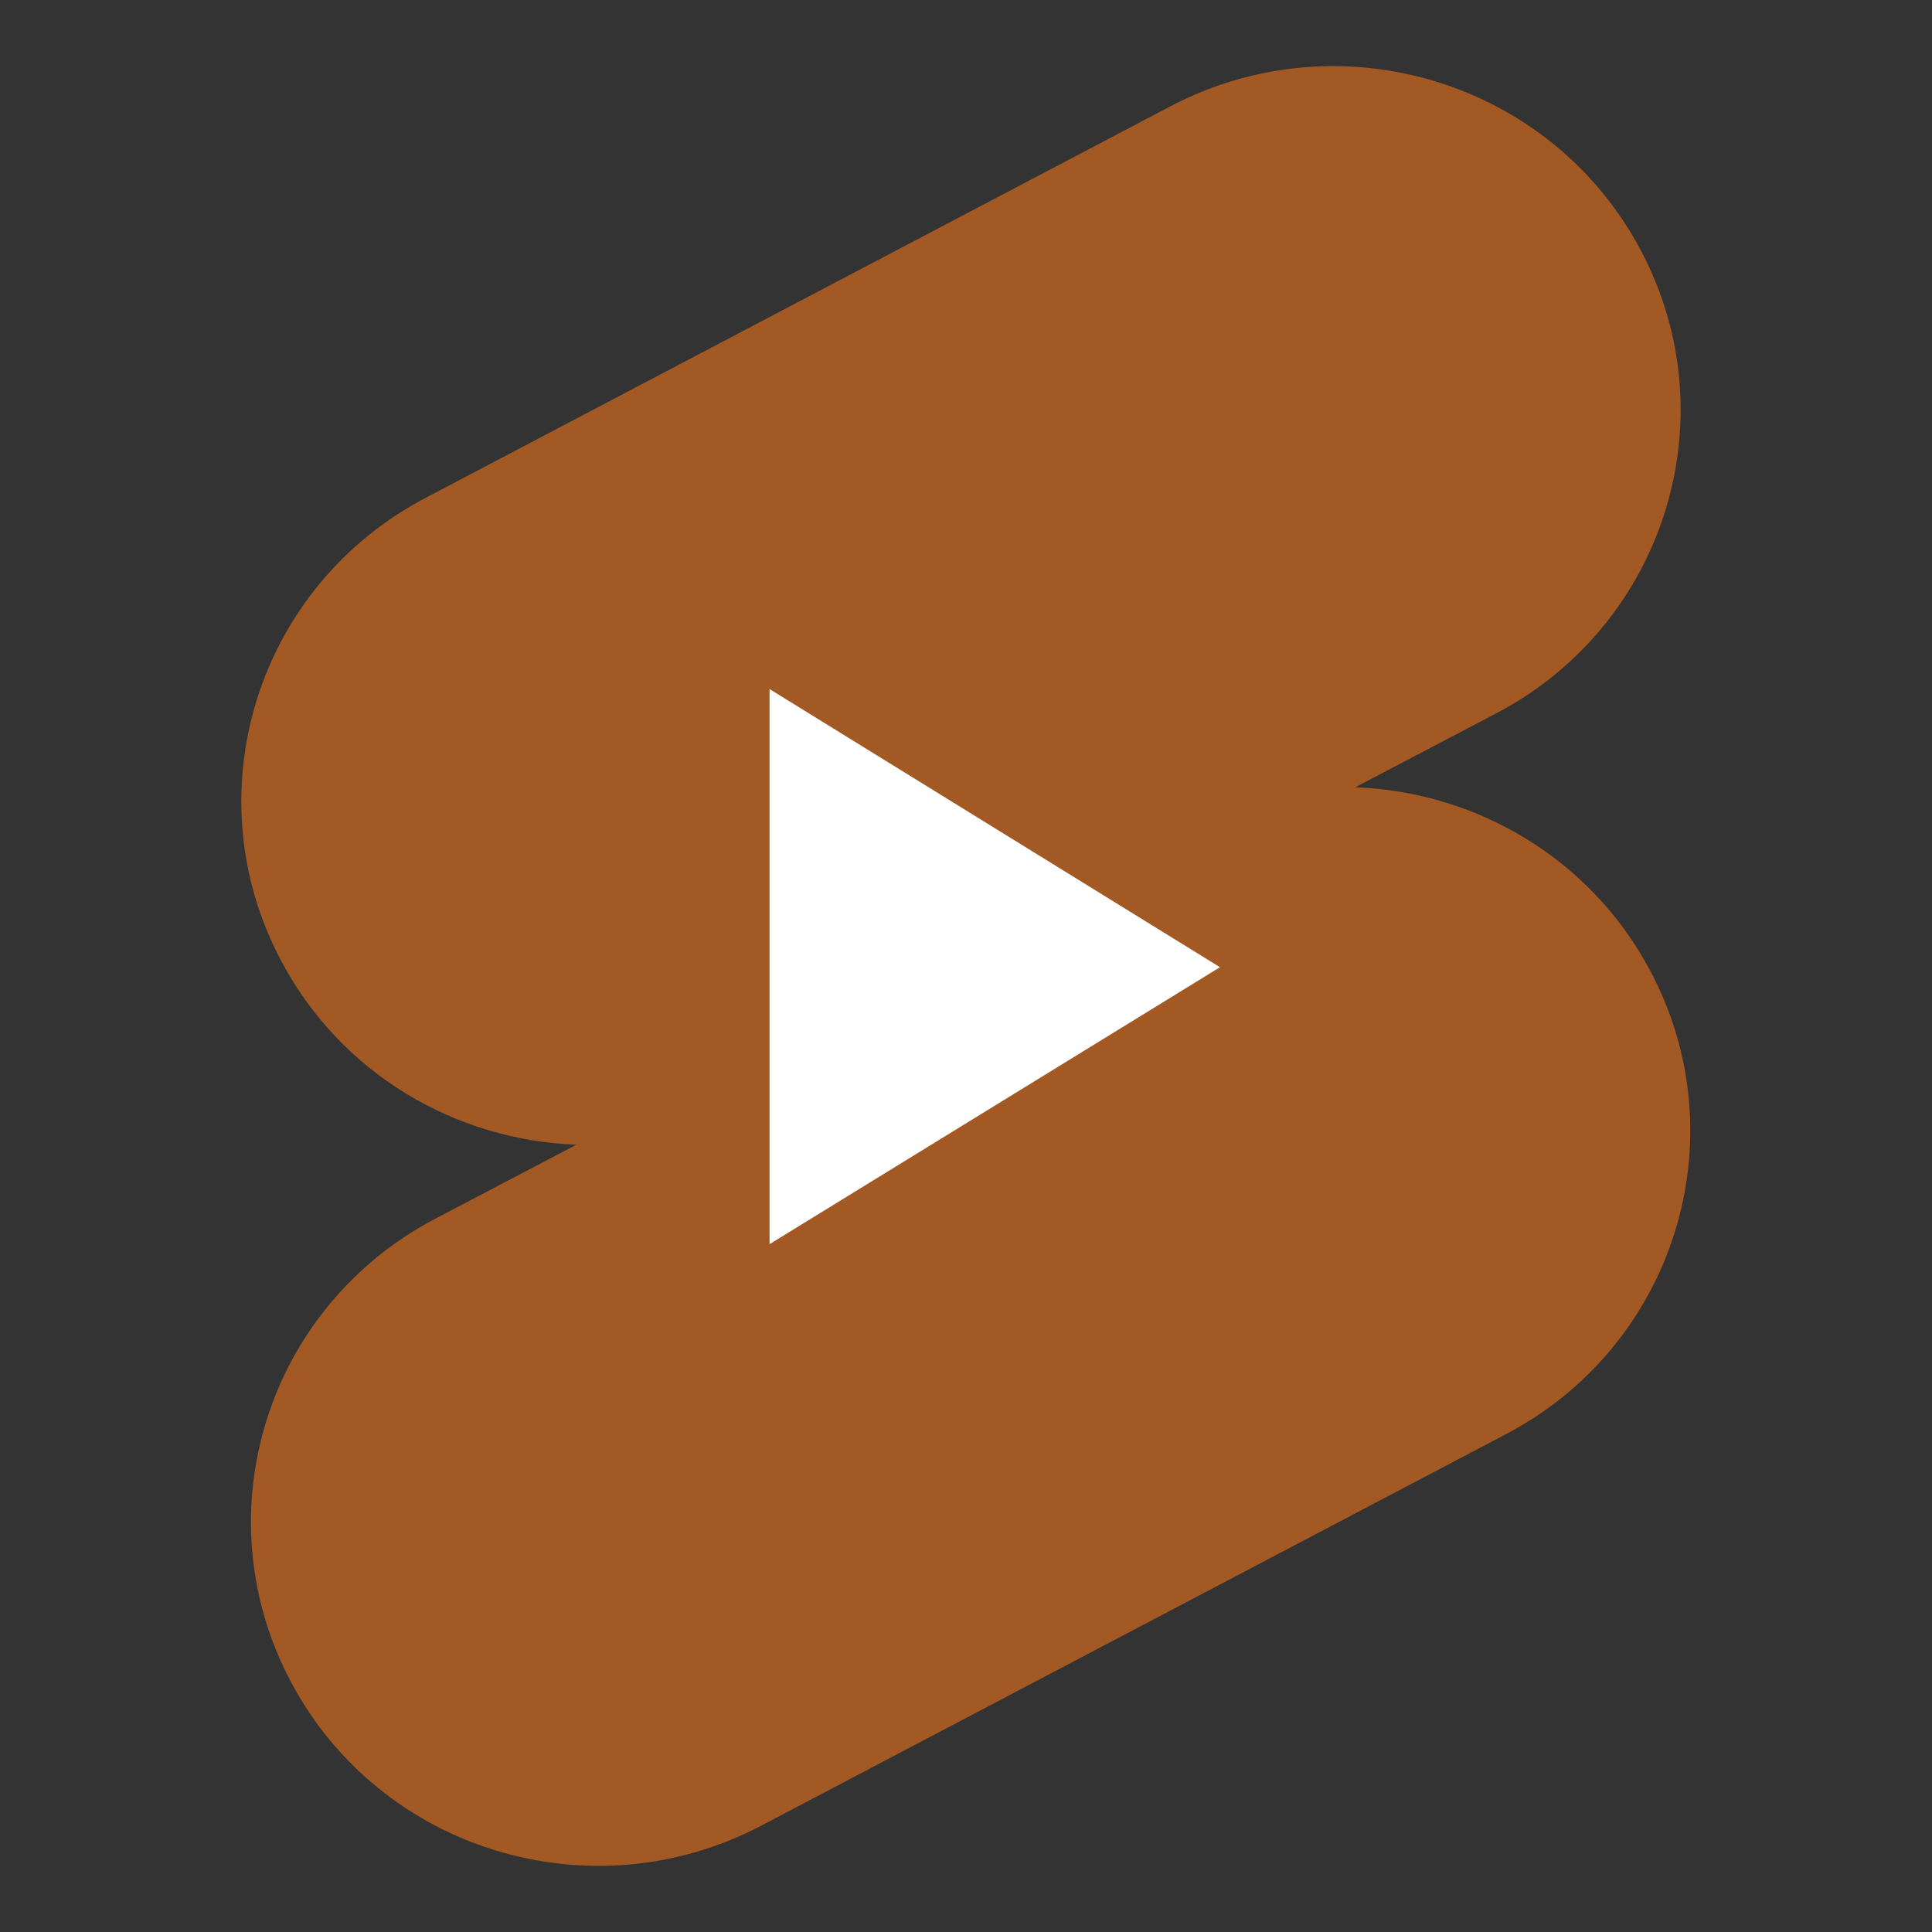
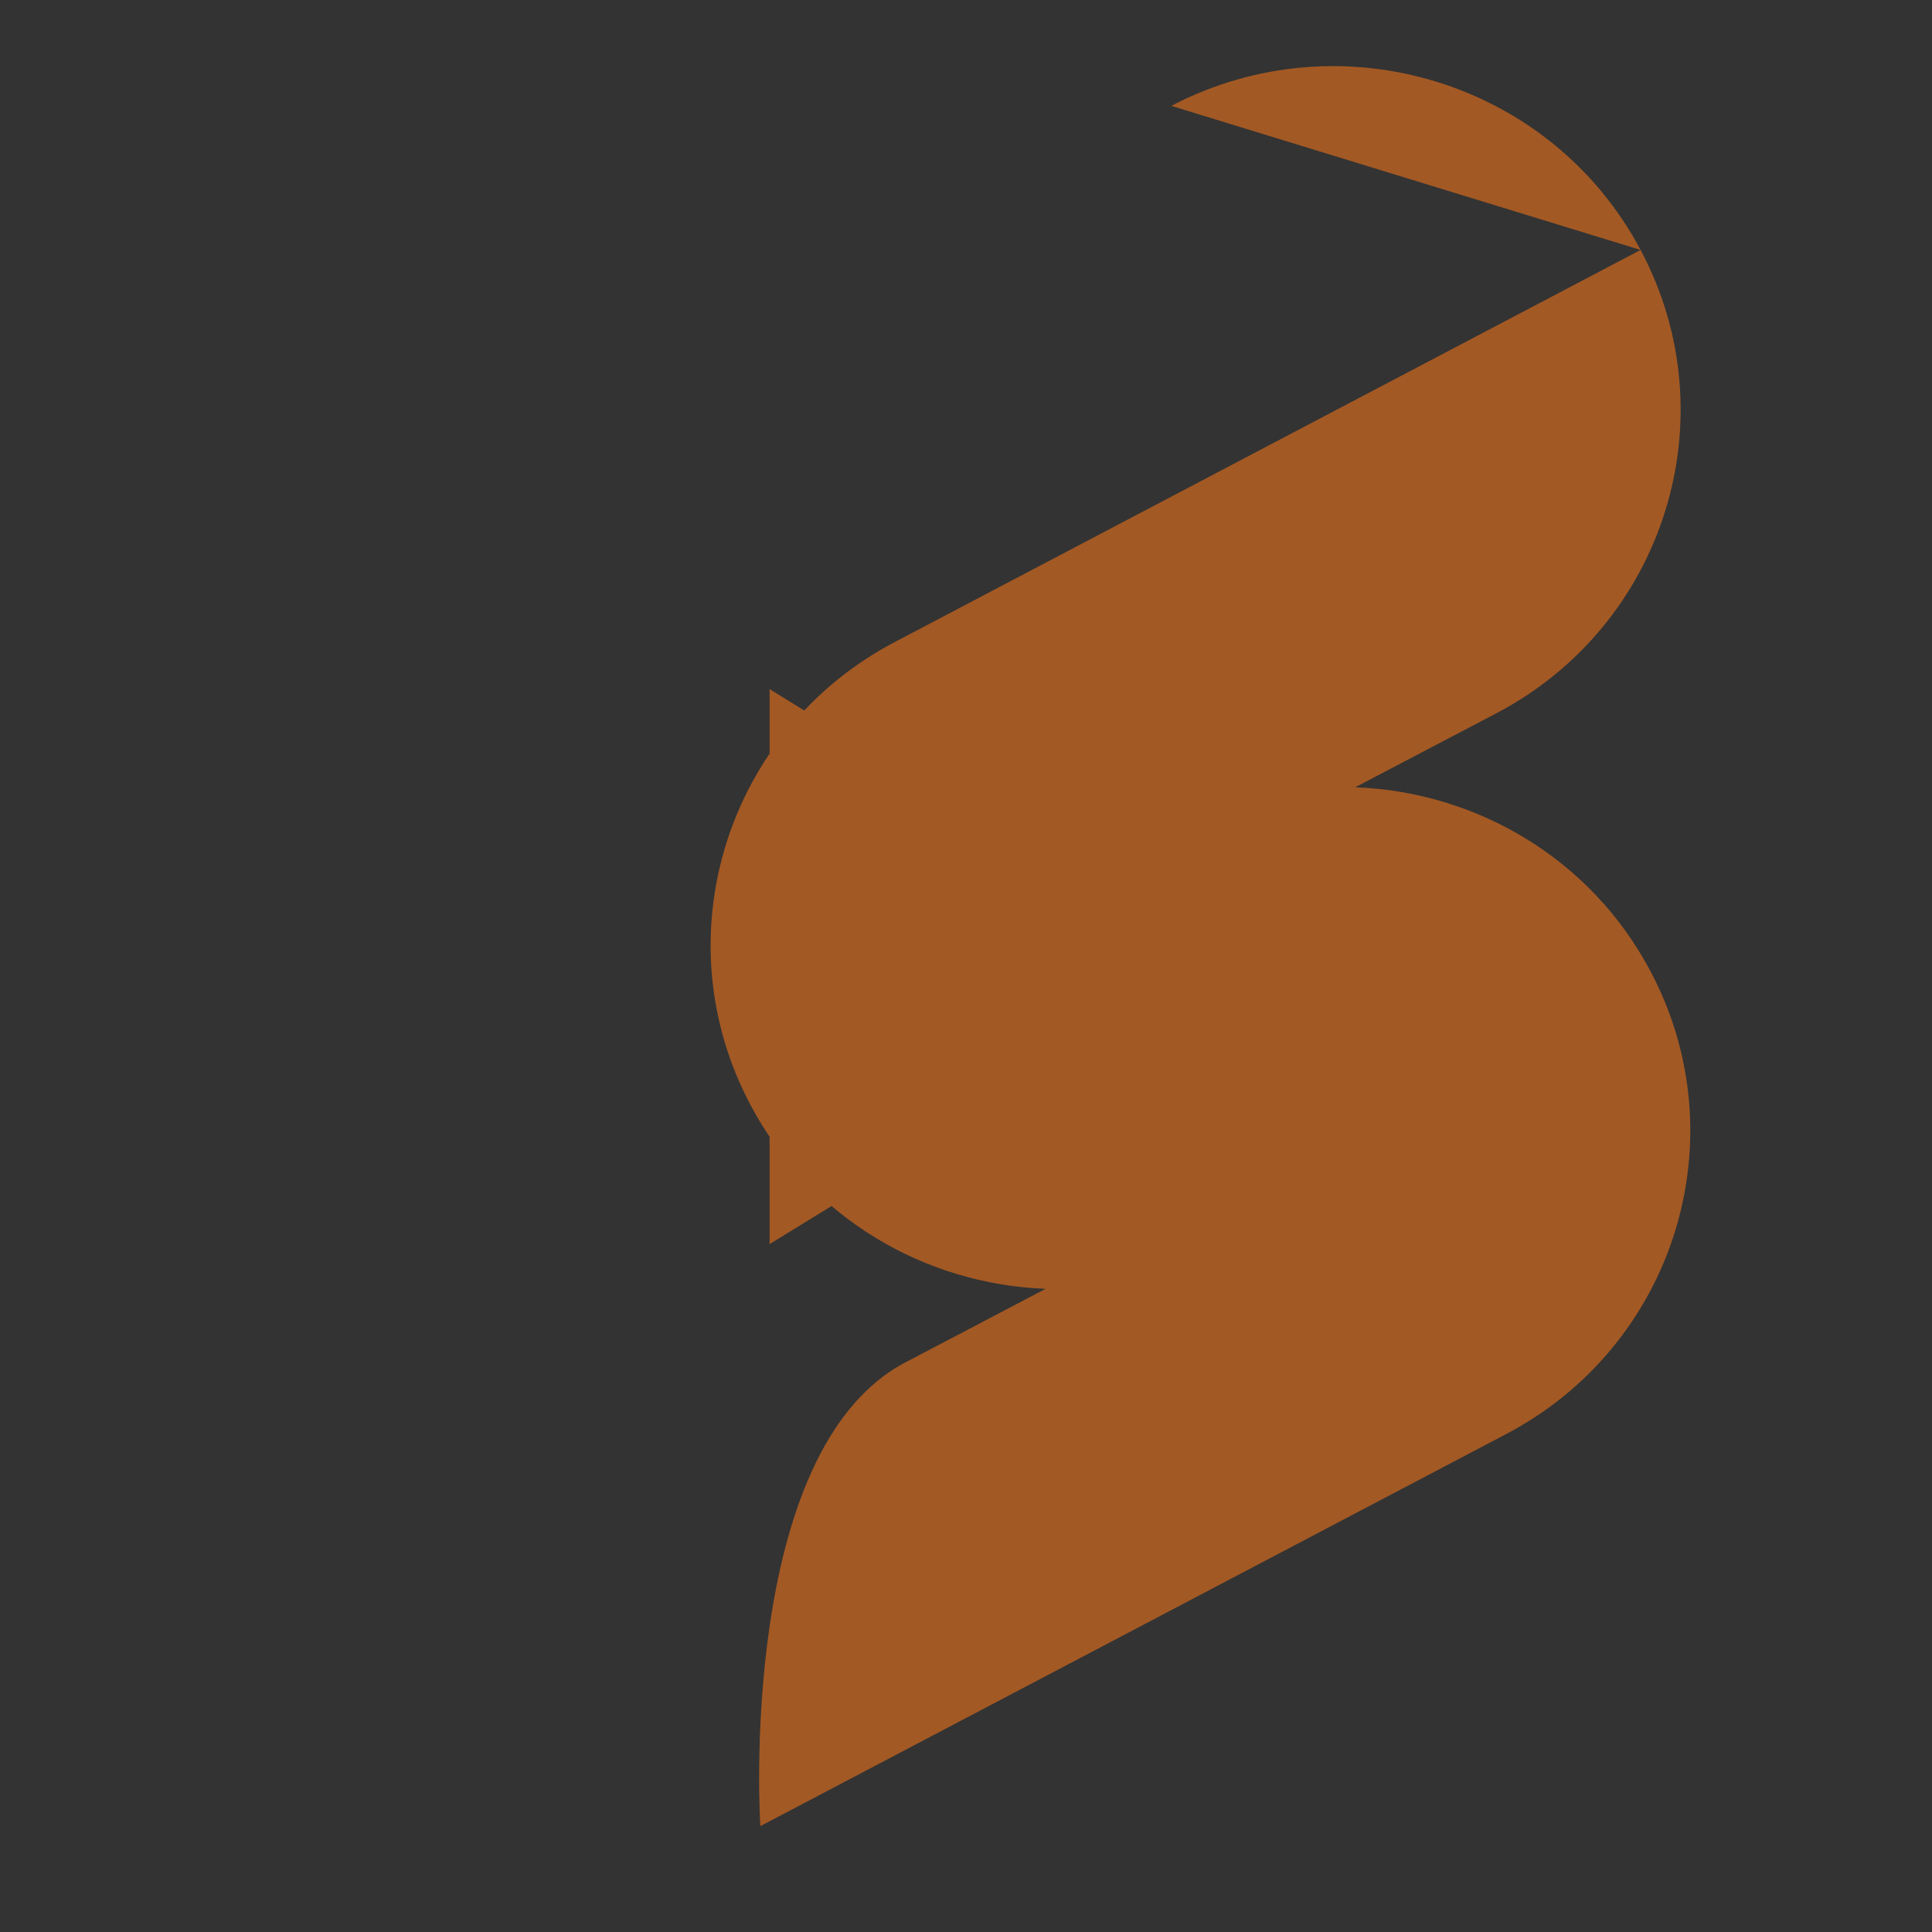
<svg xmlns="http://www.w3.org/2000/svg" id="Layer_1" version="1.1" viewBox="0 0 480 480">
  <rect x="0" y="0" width="480" height="480" fill="#333333" stroke="none" />
  <defs>
    <style>
      .st0 {
        fill: #fff;
      }

      .st1 {
        fill: #a35924;
      }
    </style>
  </defs>
-   <path class="st1" d="M291,26.3c42.2-22,94.4-6,116.6,35.8,22.2,41.7,6,93.4-36.2,115.3l-34.7,18.2c29.9,1.1,58.4,17.5,73.3,45.6,22.2,41.7,6,93.4-36.2,115.3l-184.9,97.2c-42.2,22-94.4,6-116.6-35.8s-6-93.4,36.2-115.3l34.7-18.2c-29.9-1.1-58.4-17.5-73.3-45.6-22.2-41.7-6-93.4,36.2-115.3,0,0,184.9-97.2,184.9-97.2ZM191.2,171.2l111.9,69.1-111.9,68.8s0-137.9,0-137.9Z" />
-   <path class="st0" d="M191.2,171.2v137.9l111.9-68.8-111.9-69.1Z" />
+   <path class="st1" d="M291,26.3c42.2-22,94.4-6,116.6,35.8,22.2,41.7,6,93.4-36.2,115.3l-34.7,18.2c29.9,1.1,58.4,17.5,73.3,45.6,22.2,41.7,6,93.4-36.2,115.3l-184.9,97.2s-6-93.4,36.2-115.3l34.7-18.2c-29.9-1.1-58.4-17.5-73.3-45.6-22.2-41.7-6-93.4,36.2-115.3,0,0,184.9-97.2,184.9-97.2ZM191.2,171.2l111.9,69.1-111.9,68.8s0-137.9,0-137.9Z" />
</svg>